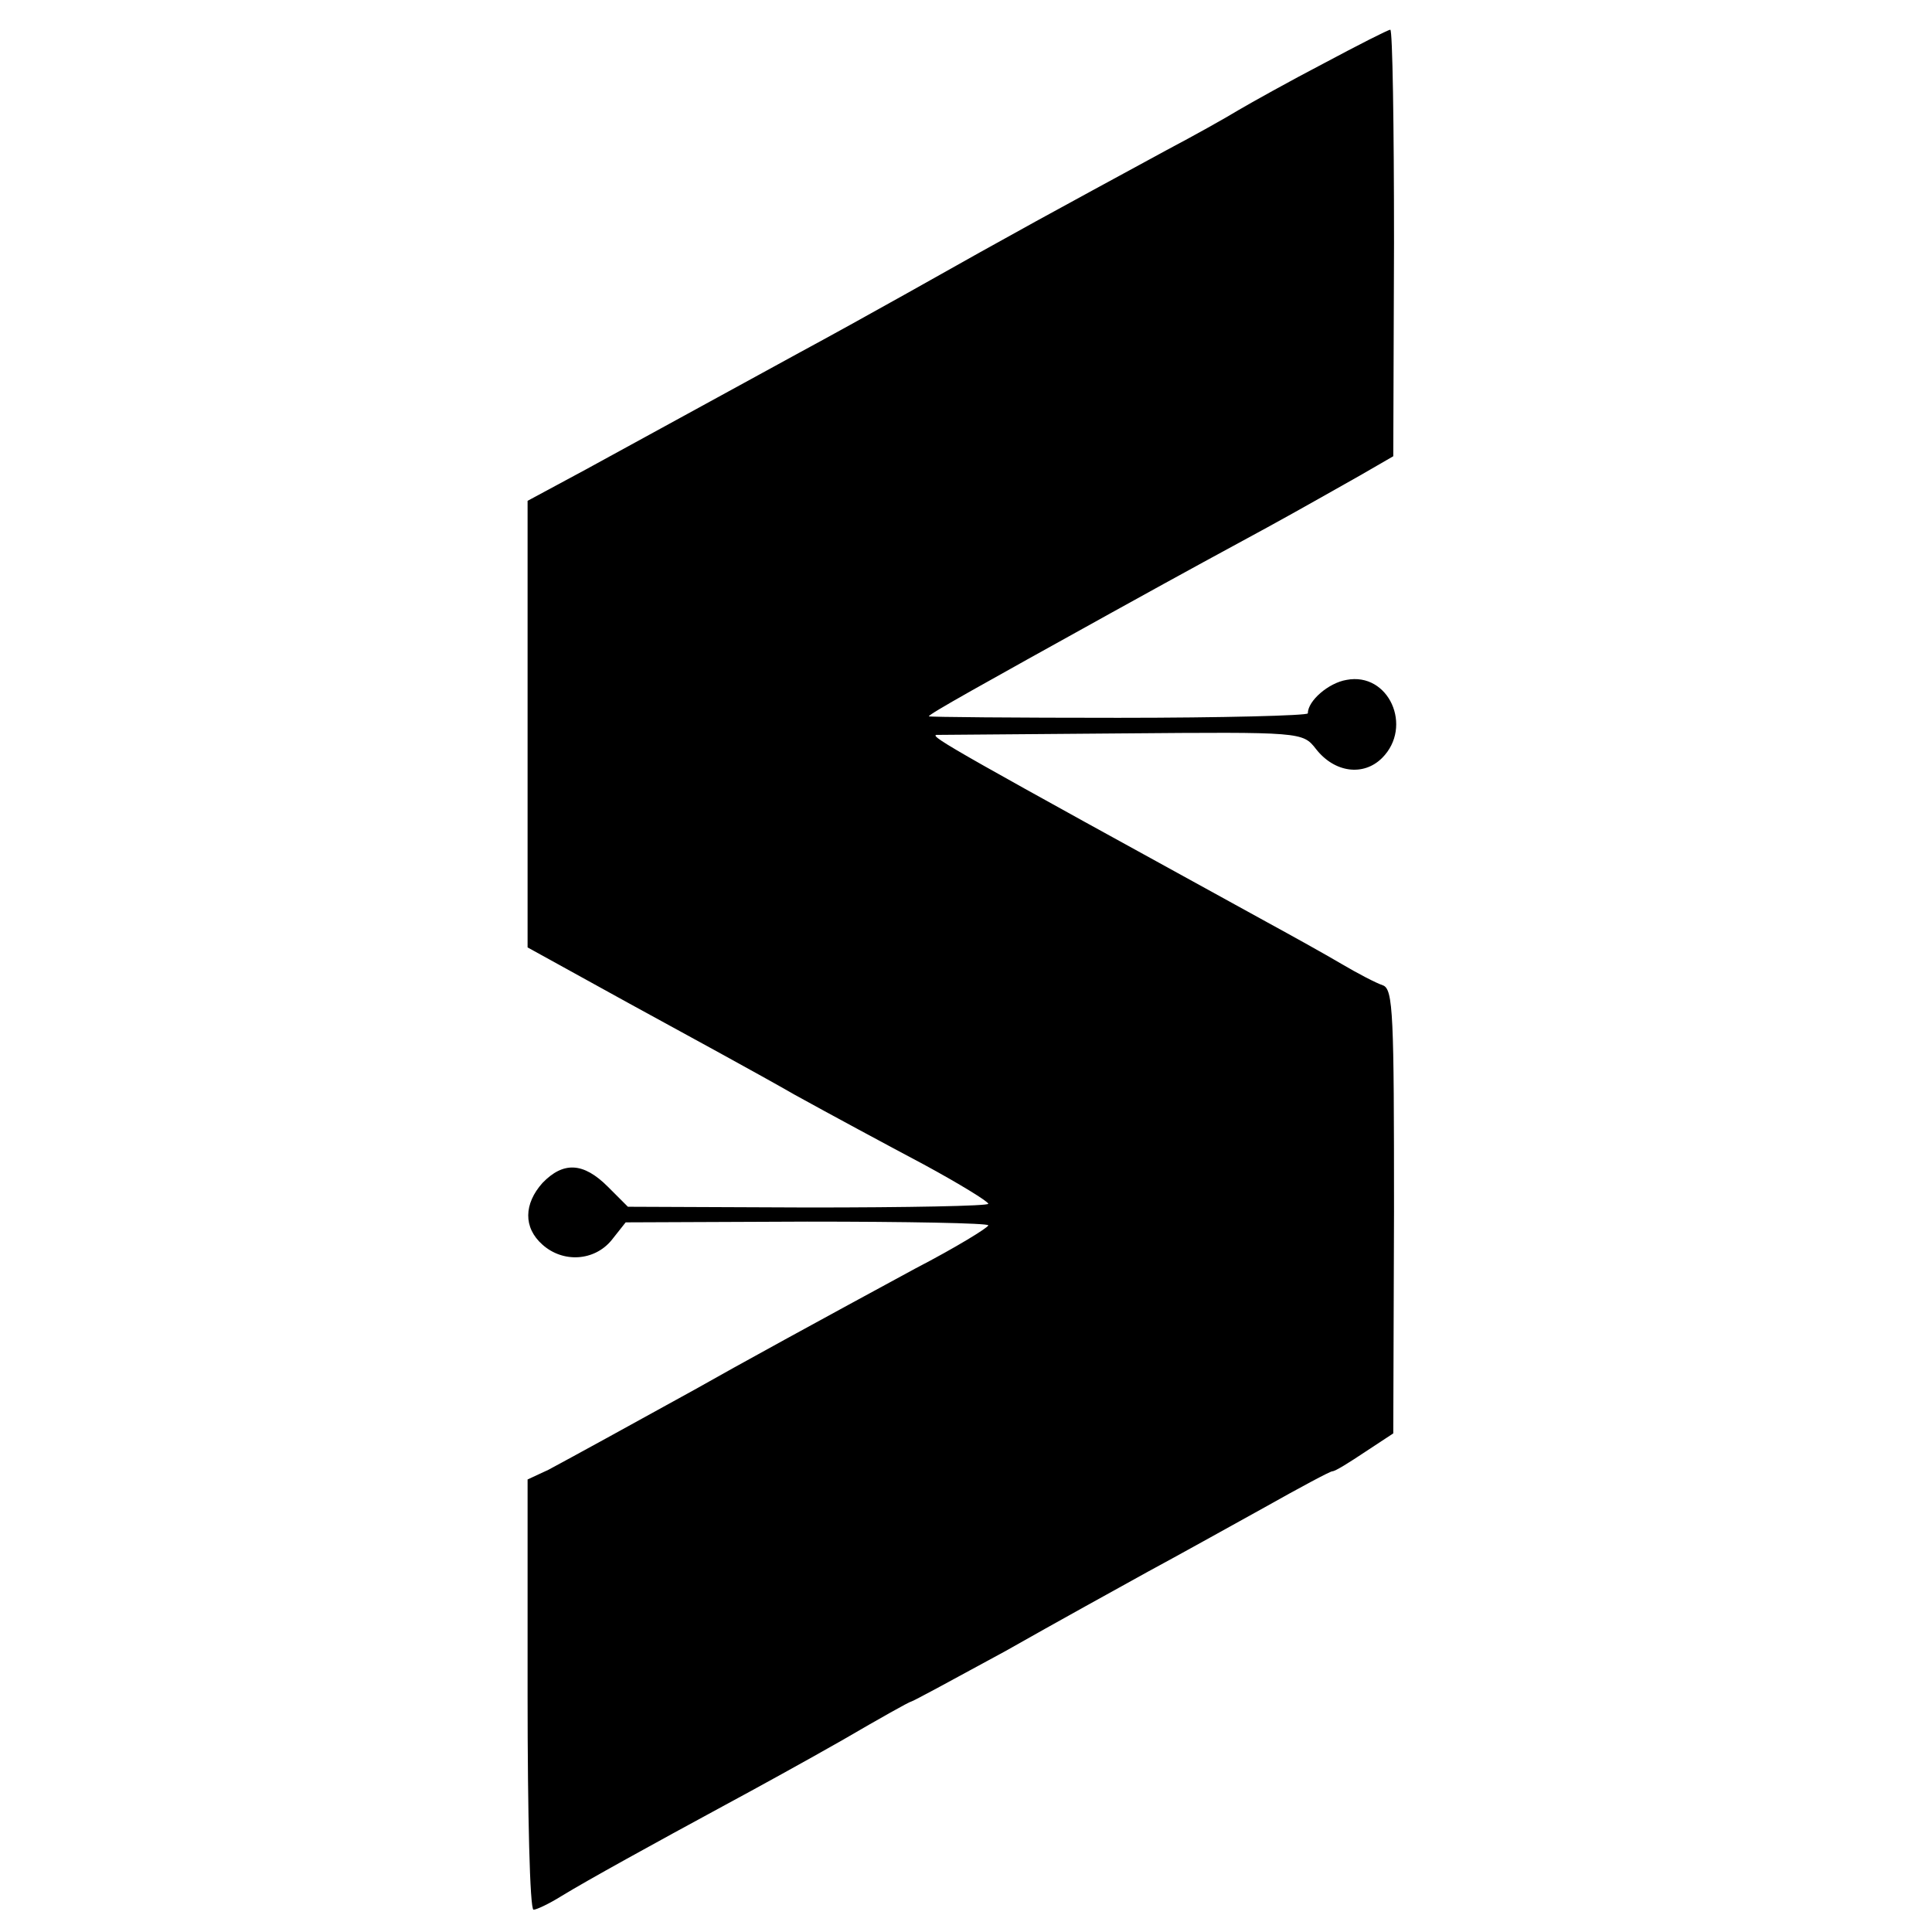
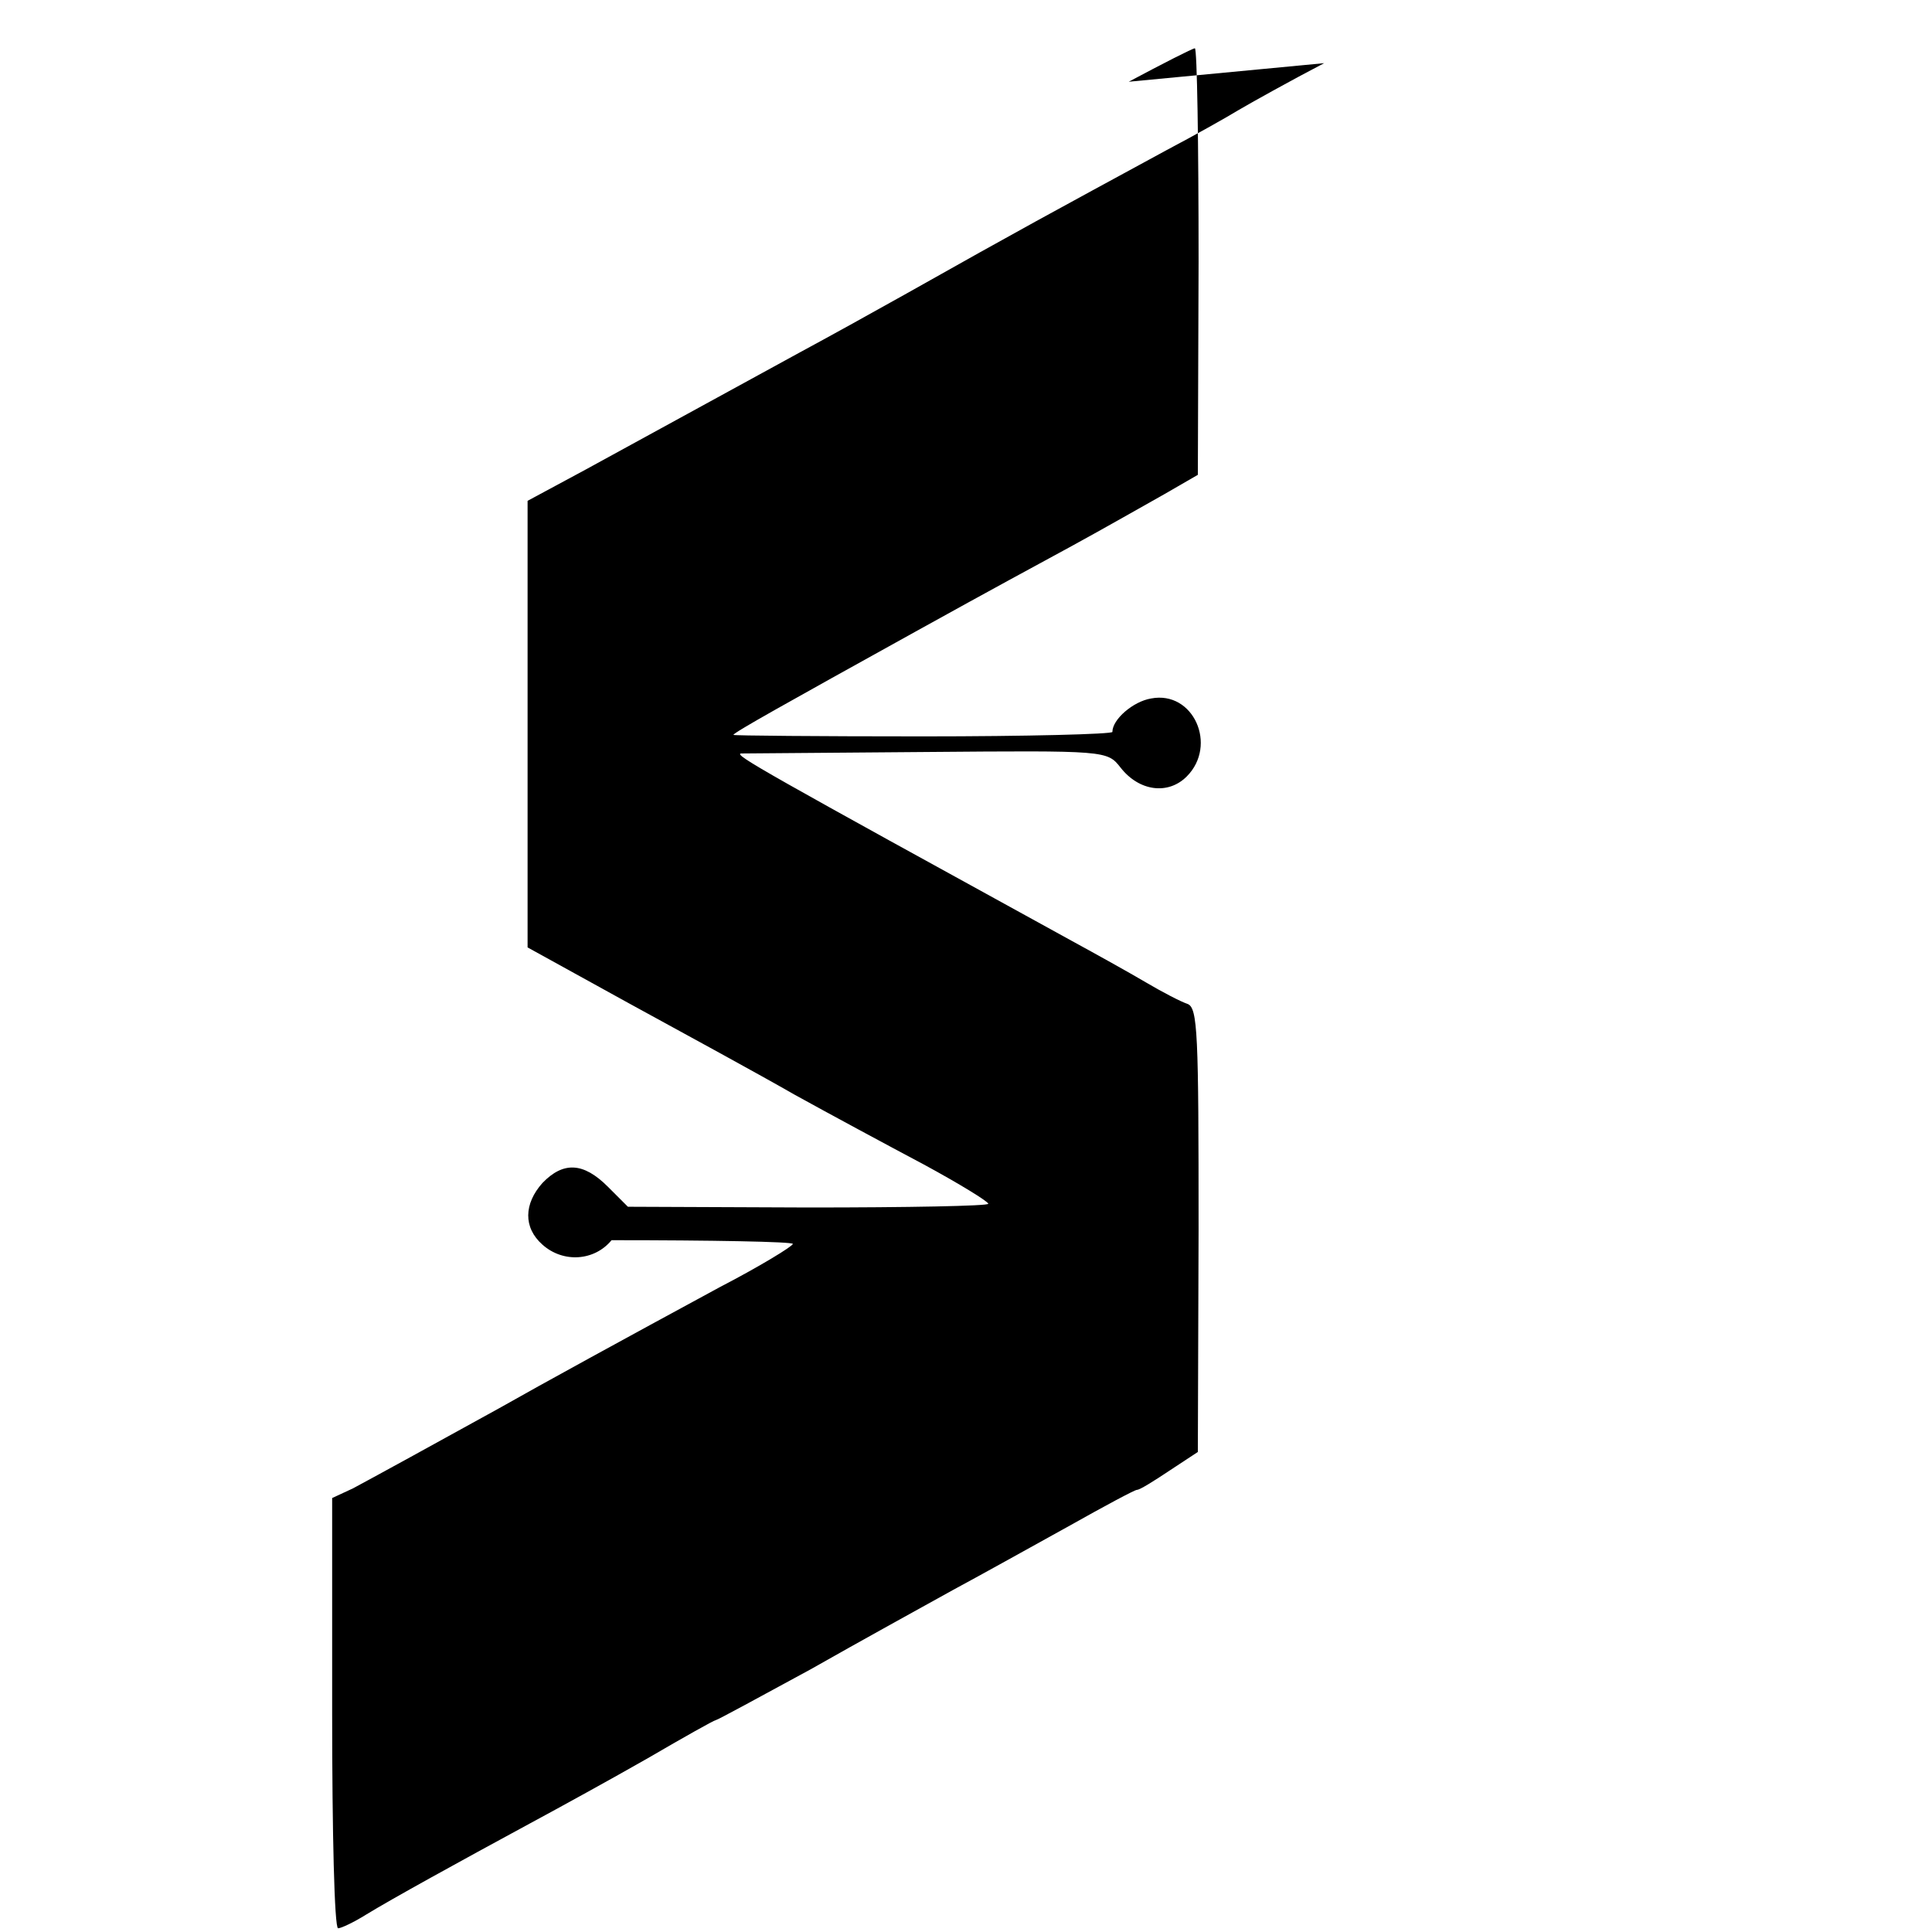
<svg xmlns="http://www.w3.org/2000/svg" version="1.0" width="260pt" height="260pt" viewBox="0 0 260 260" preserveAspectRatio="xMidYMid meet">
  <g transform="translate(0,260) scale(0.1,-0.1)" fill="#000000" stroke="none">
-     <path d="M1782 2515 c-46 -24 -98 -53 -115 -63 -18 -11 -61 -35 -97 -54 -160 -87 -192 -104 -350 -193 -41 -23 -106 -59 -145 -80 -168 -92 -214 -117 -287 -157 l-78 -42 0 -300 0 -301 136 -75 c75 -41 176 -96 223 -123 47 -26 125 -68 174 -94 48 -26 87 -50 87 -53 0 -3 -109 -5 -242 -5 l-243 1 -27 27 c-33 33 -60 34 -88 5 -25 -28 -26 -60 0 -83 28 -25 70 -22 93 6 l19 24 244 1 c134 0 244 -2 244 -5 0 -3 -44 -30 -98 -58 -131 -71 -237 -129 -297 -163 -85 -47 -169 -93 -197 -108 l-28 -13 0 -290 c0 -159 3 -289 8 -289 4 0 21 8 37 18 36 22 125 71 221 123 39 21 110 60 159 88 48 28 89 51 91 51 2 0 59 31 127 68 67 38 154 86 192 107 39 21 109 60 156 86 48 27 89 49 92 49 4 0 23 12 44 26 l38 25 1 299 c0 264 -1 299 -15 304 -9 3 -34 16 -56 29 -22 13 -67 38 -100 56 -415 228 -454 250 -445 252 3 0 115 1 249 2 243 2 244 2 262 -21 25 -32 64 -37 89 -12 42 42 9 116 -48 105 -24 -4 -52 -28 -52 -45 0 -3 -115 -6 -255 -6 -140 0 -255 1 -255 2 0 3 70 42 245 139 51 28 68 38 210 115 44 24 100 56 125 70 l45 26 1 287 c0 158 -2 287 -5 287 -3 0 -44 -21 -89 -45z" />
+     <path d="M1782 2515 c-46 -24 -98 -53 -115 -63 -18 -11 -61 -35 -97 -54 -160 -87 -192 -104 -350 -193 -41 -23 -106 -59 -145 -80 -168 -92 -214 -117 -287 -157 l-78 -42 0 -300 0 -301 136 -75 c75 -41 176 -96 223 -123 47 -26 125 -68 174 -94 48 -26 87 -50 87 -53 0 -3 -109 -5 -242 -5 l-243 1 -27 27 c-33 33 -60 34 -88 5 -25 -28 -26 -60 0 -83 28 -25 70 -22 93 6 c134 0 244 -2 244 -5 0 -3 -44 -30 -98 -58 -131 -71 -237 -129 -297 -163 -85 -47 -169 -93 -197 -108 l-28 -13 0 -290 c0 -159 3 -289 8 -289 4 0 21 8 37 18 36 22 125 71 221 123 39 21 110 60 159 88 48 28 89 51 91 51 2 0 59 31 127 68 67 38 154 86 192 107 39 21 109 60 156 86 48 27 89 49 92 49 4 0 23 12 44 26 l38 25 1 299 c0 264 -1 299 -15 304 -9 3 -34 16 -56 29 -22 13 -67 38 -100 56 -415 228 -454 250 -445 252 3 0 115 1 249 2 243 2 244 2 262 -21 25 -32 64 -37 89 -12 42 42 9 116 -48 105 -24 -4 -52 -28 -52 -45 0 -3 -115 -6 -255 -6 -140 0 -255 1 -255 2 0 3 70 42 245 139 51 28 68 38 210 115 44 24 100 56 125 70 l45 26 1 287 c0 158 -2 287 -5 287 -3 0 -44 -21 -89 -45z" />
  </g>
</svg>